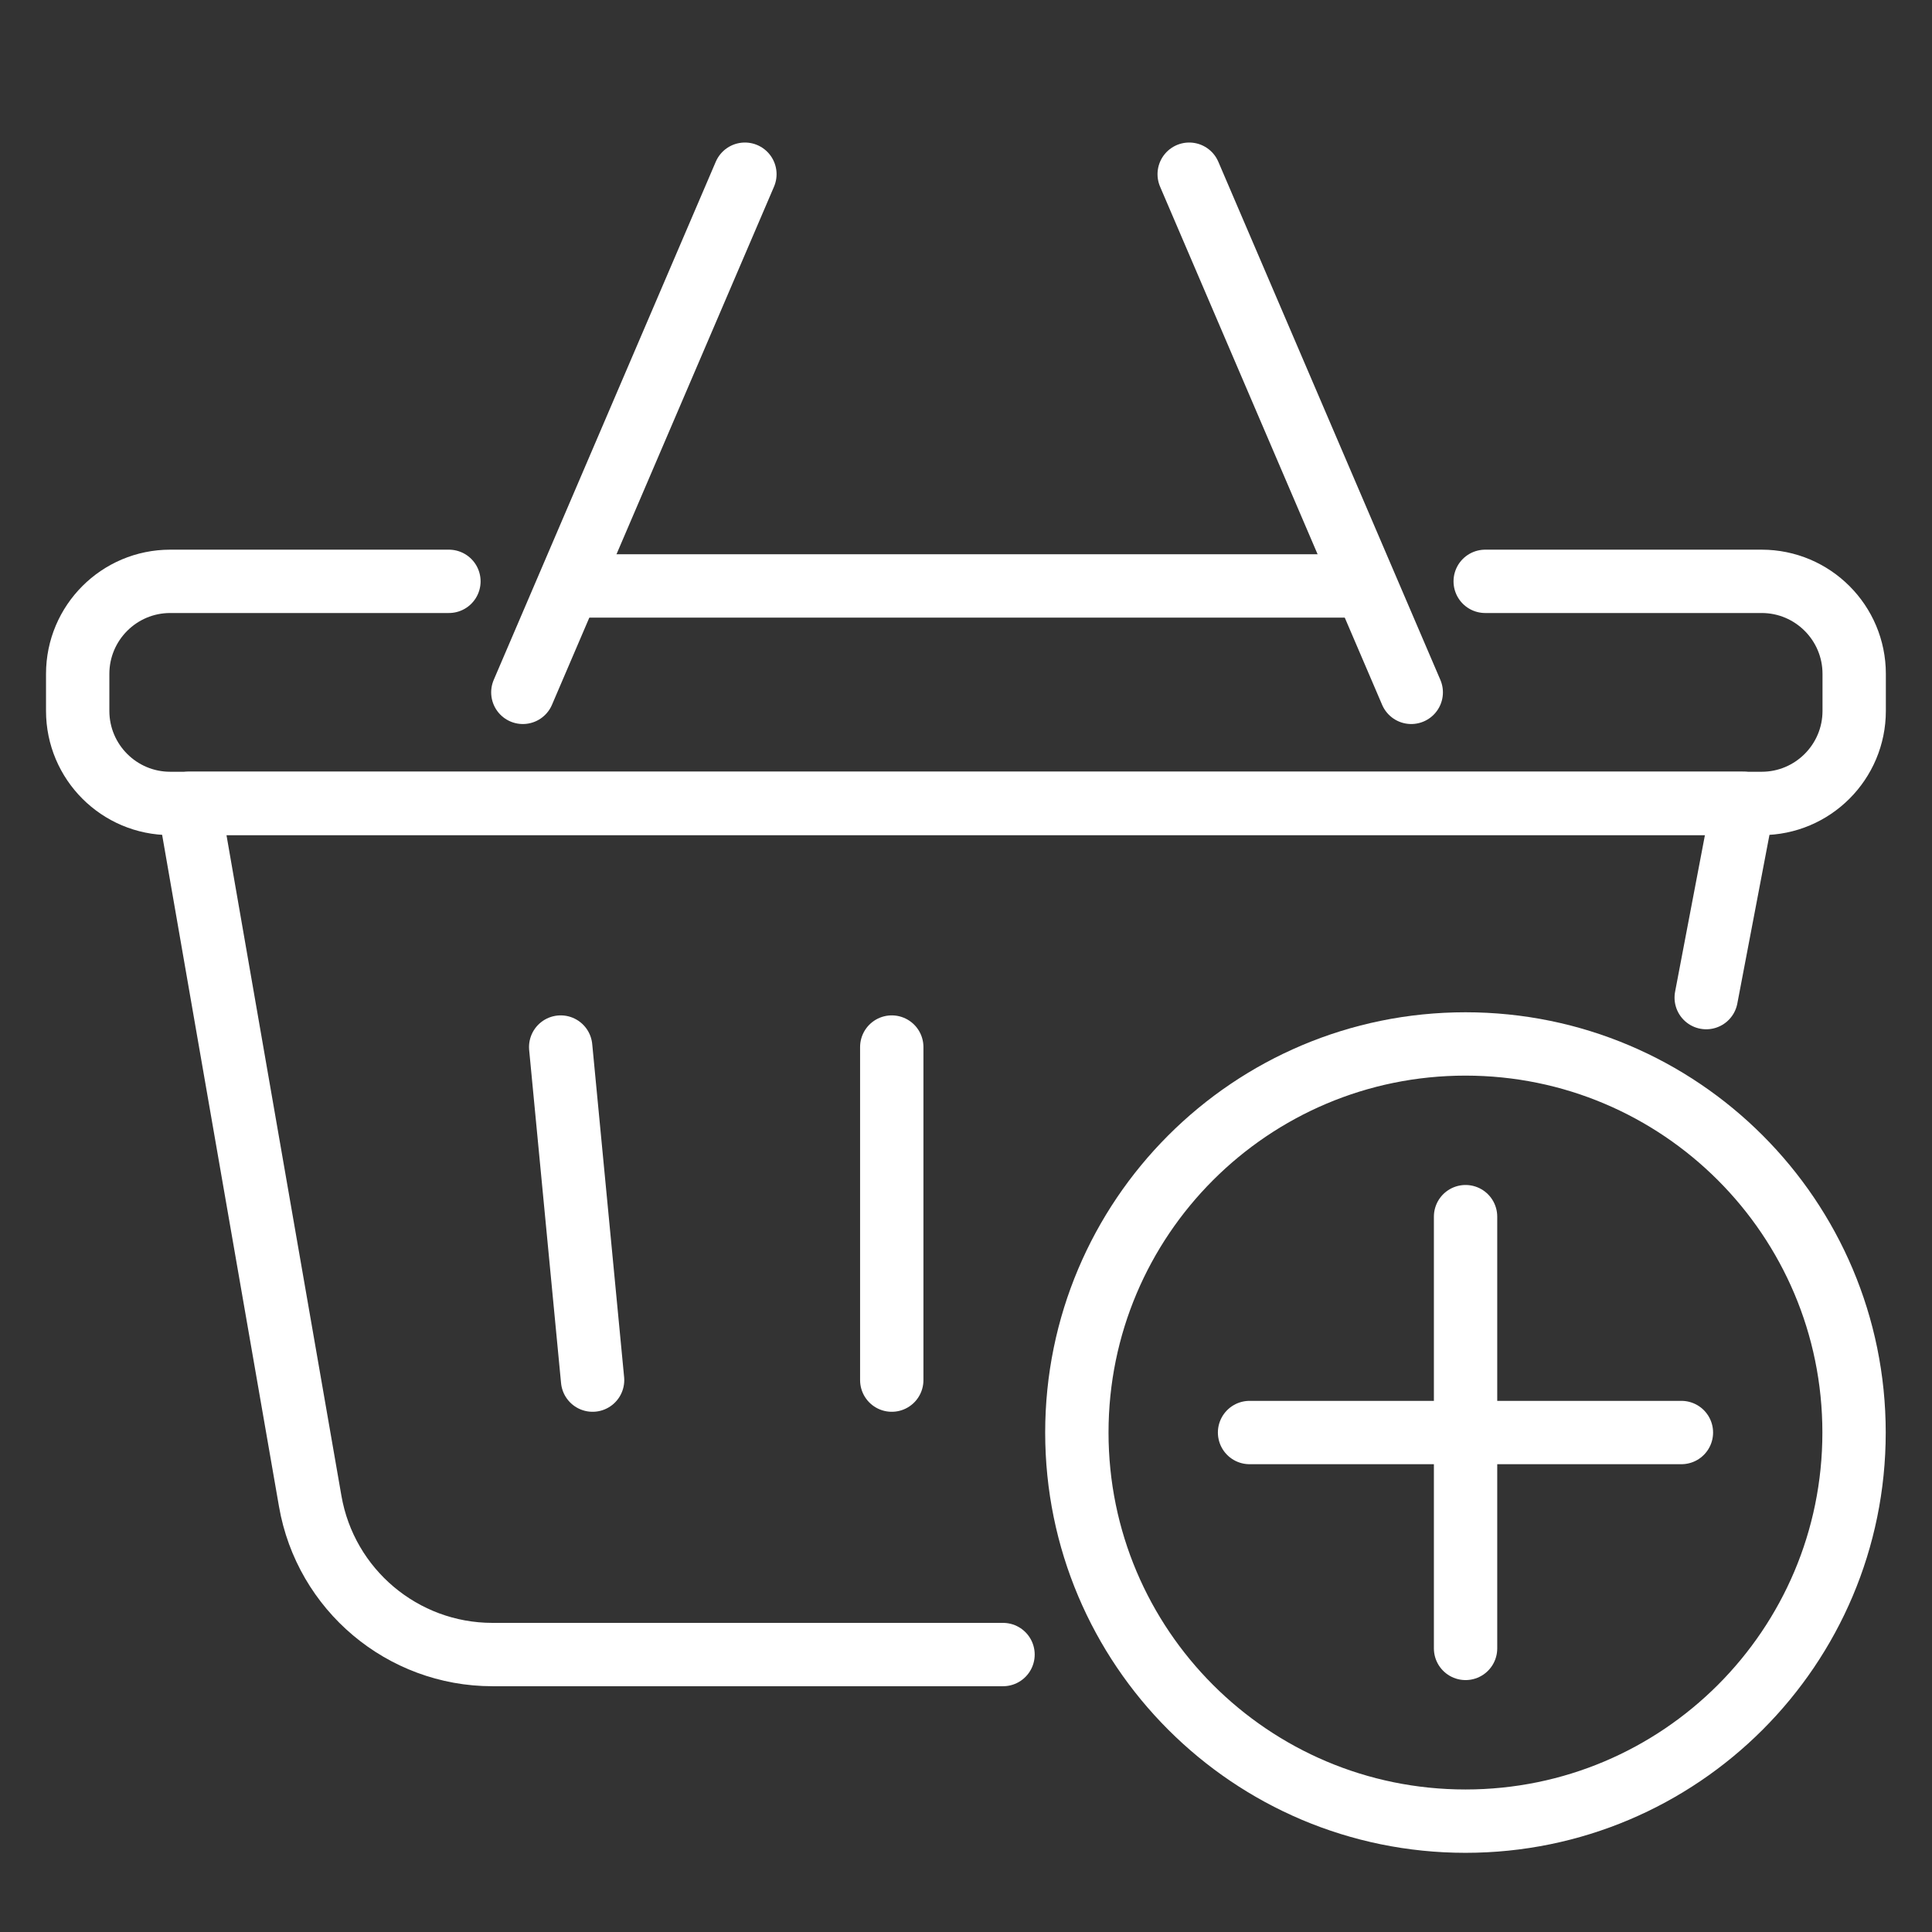
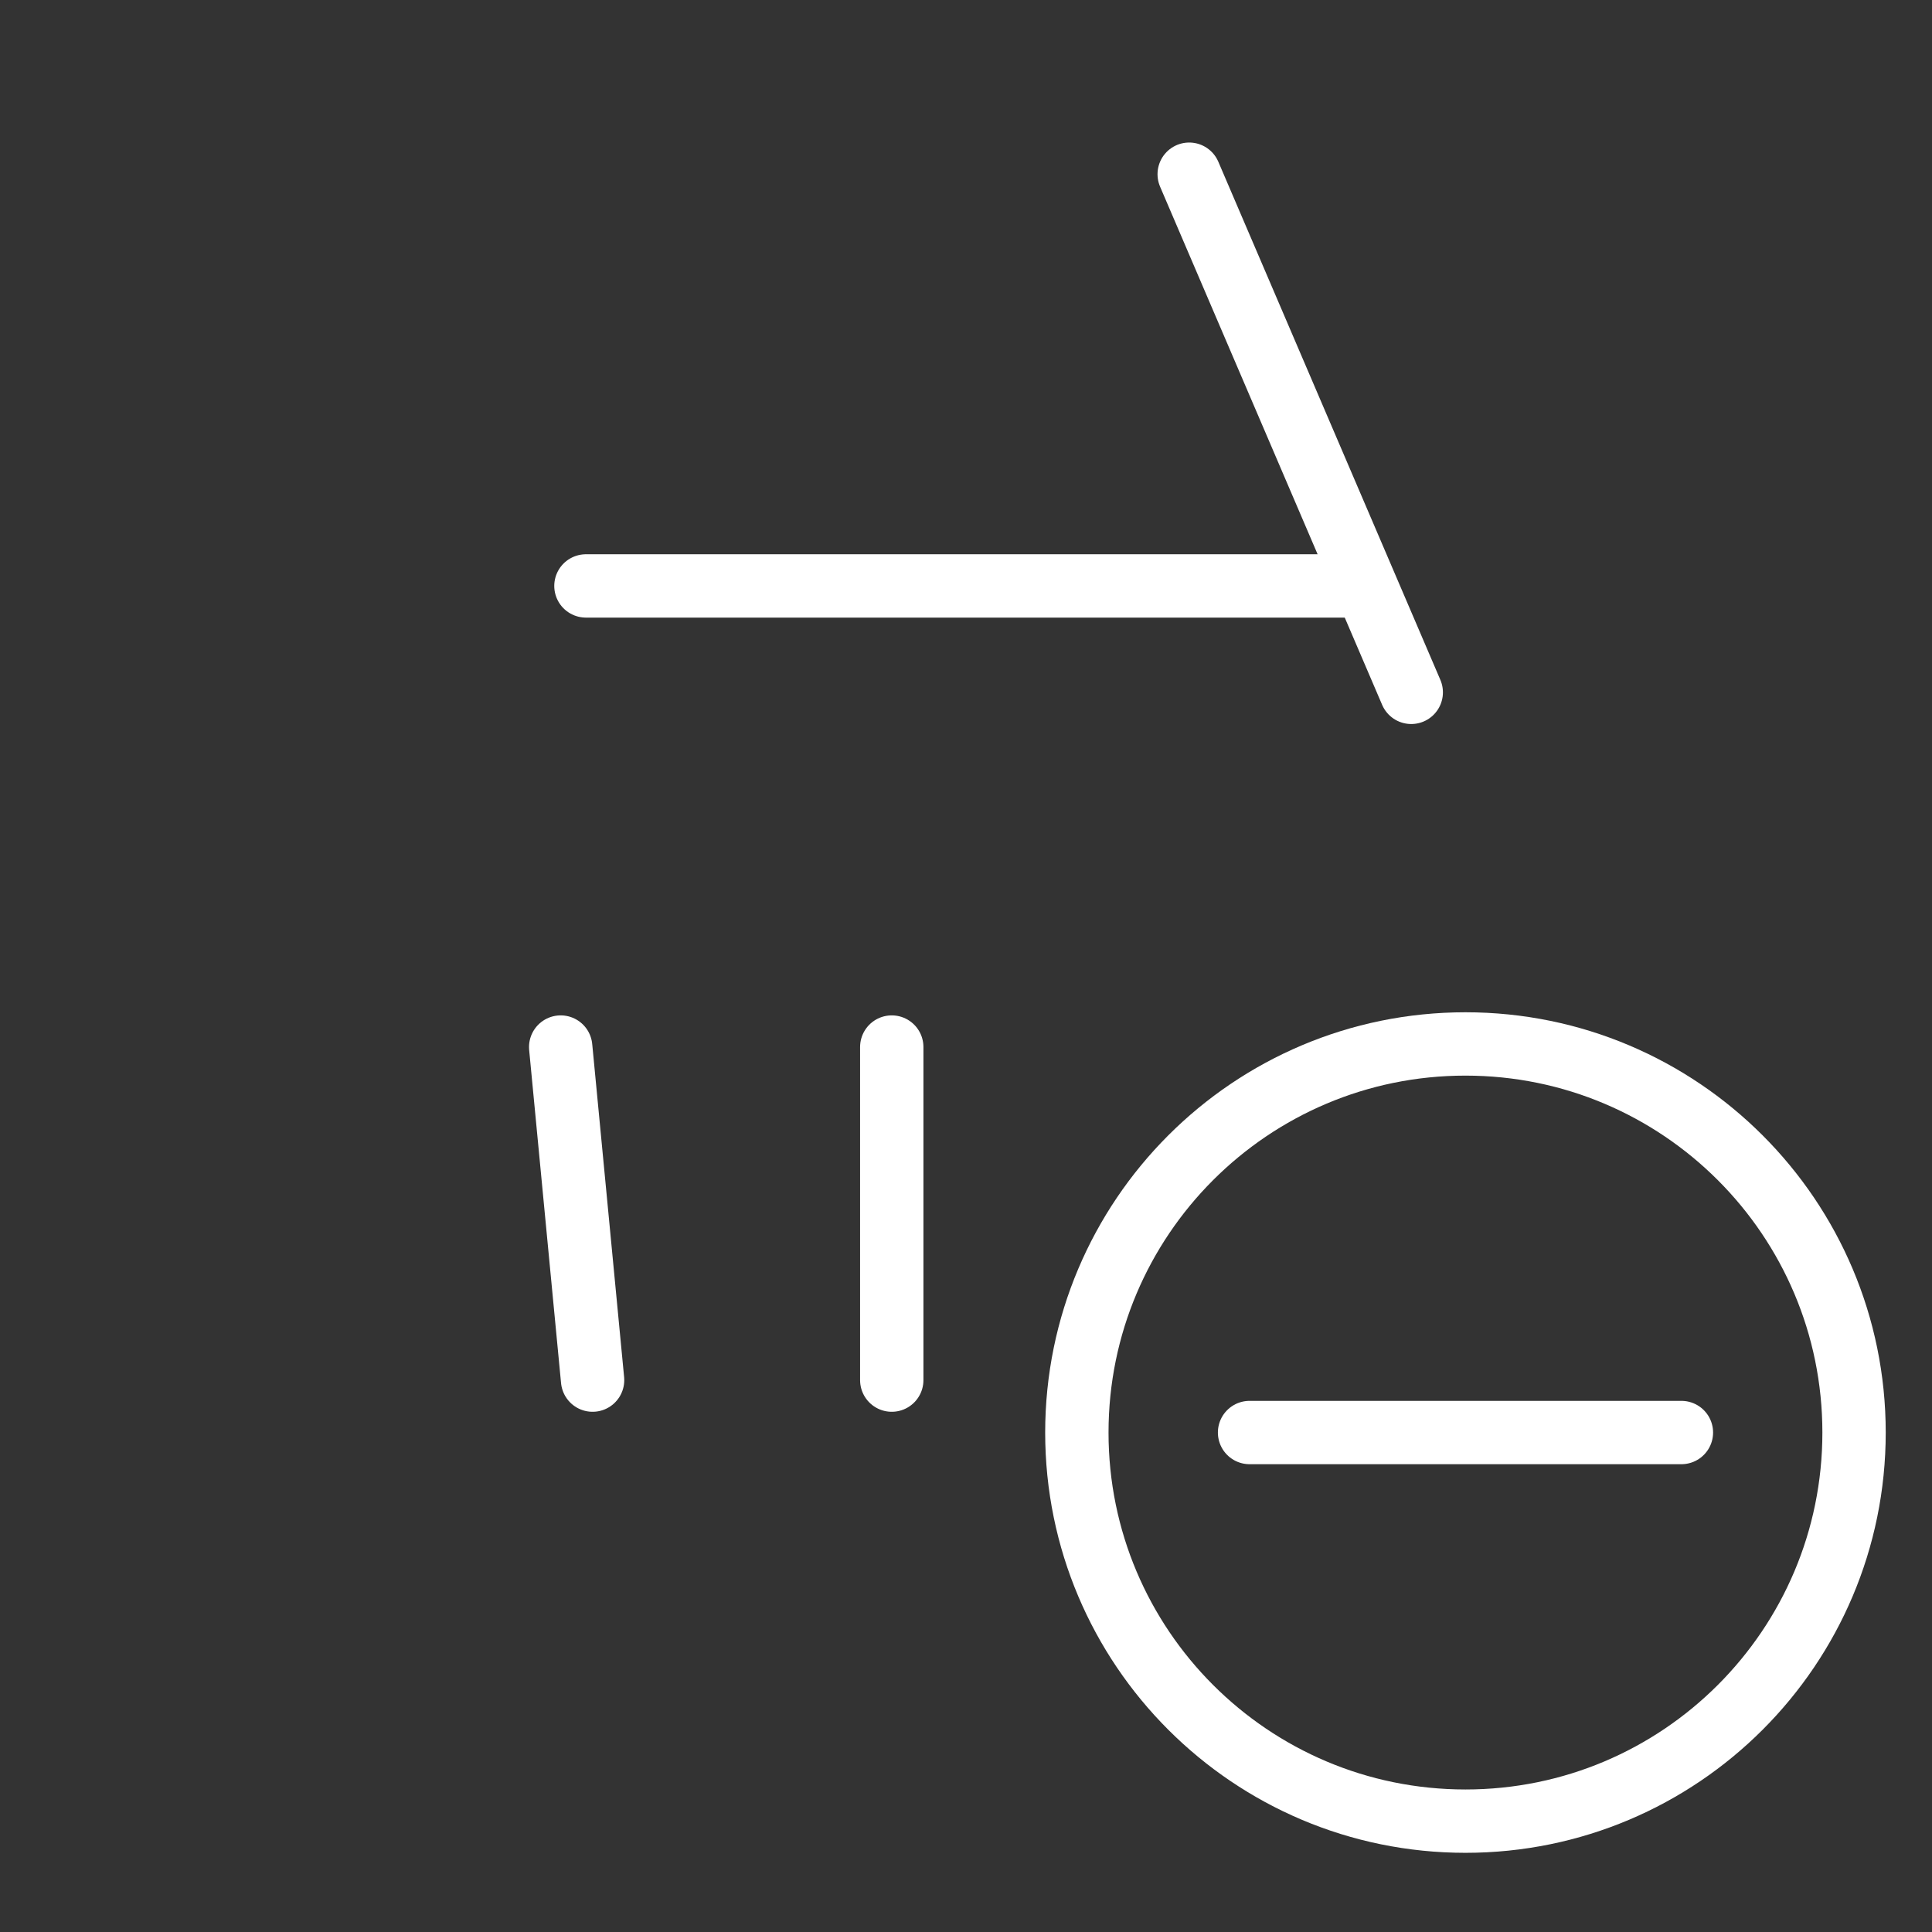
<svg xmlns="http://www.w3.org/2000/svg" width="61" height="61" viewBox="0 0 61 61" fill="none">
  <rect x="0" y="0" width="61" height="61" fill="#333333" stroke="none" />
  <path d="M17.703 33.059L18.71 43.575" stroke="white" stroke-width="2" stroke-linecap="round" stroke-linejoin="round" />
  <path d="M28.156 33.059V43.575" stroke="white" stroke-width="2" stroke-linecap="round" stroke-linejoin="round" />
-   <path d="M53.871 31.498L55.04 25.363H5.961L9.794 47.395C10.28 50.195 12.71 52.24 15.548 52.24H31.669" stroke="white" stroke-width="2" stroke-linecap="round" stroke-linejoin="round" />
-   <path d="M16.508 21.86L23.519 5.5" stroke="white" stroke-width="2" stroke-linecap="round" stroke-linejoin="round" />
  <path d="M44.558 21.86L37.547 5.5" stroke="white" stroke-width="2" stroke-linecap="round" stroke-linejoin="round" />
-   <path d="M46.893 18.355H55.622C57.234 18.355 58.543 19.664 58.543 21.277V22.445C58.543 24.058 57.234 25.367 55.622 25.367H5.374C3.762 25.367 2.453 24.058 2.453 22.445V21.277C2.453 19.664 3.762 18.355 5.374 18.355H14.174" stroke="white" stroke-width="2" stroke-linecap="round" stroke-linejoin="round" />
  <path d="M42.5 18.5L18.5 18.5" stroke="white" stroke-width="2" stroke-linecap="round" stroke-linejoin="round" />
  <path d="M46.27 57.5C53.046 57.5 58.539 52.007 58.539 45.231C58.539 38.454 53.046 32.961 46.27 32.961C39.493 32.961 34 38.454 34 45.231C34 52.007 39.493 57.5 46.27 57.5Z" stroke="white" stroke-width="2" stroke-linecap="round" stroke-linejoin="round" />
  <path d="M39.453 45.23H53.088" stroke="white" stroke-width="2" stroke-linecap="round" stroke-linejoin="round" />
-   <path d="M46.273 38.414V52.046" stroke="white" stroke-width="2" stroke-linecap="round" stroke-linejoin="round" />
</svg>